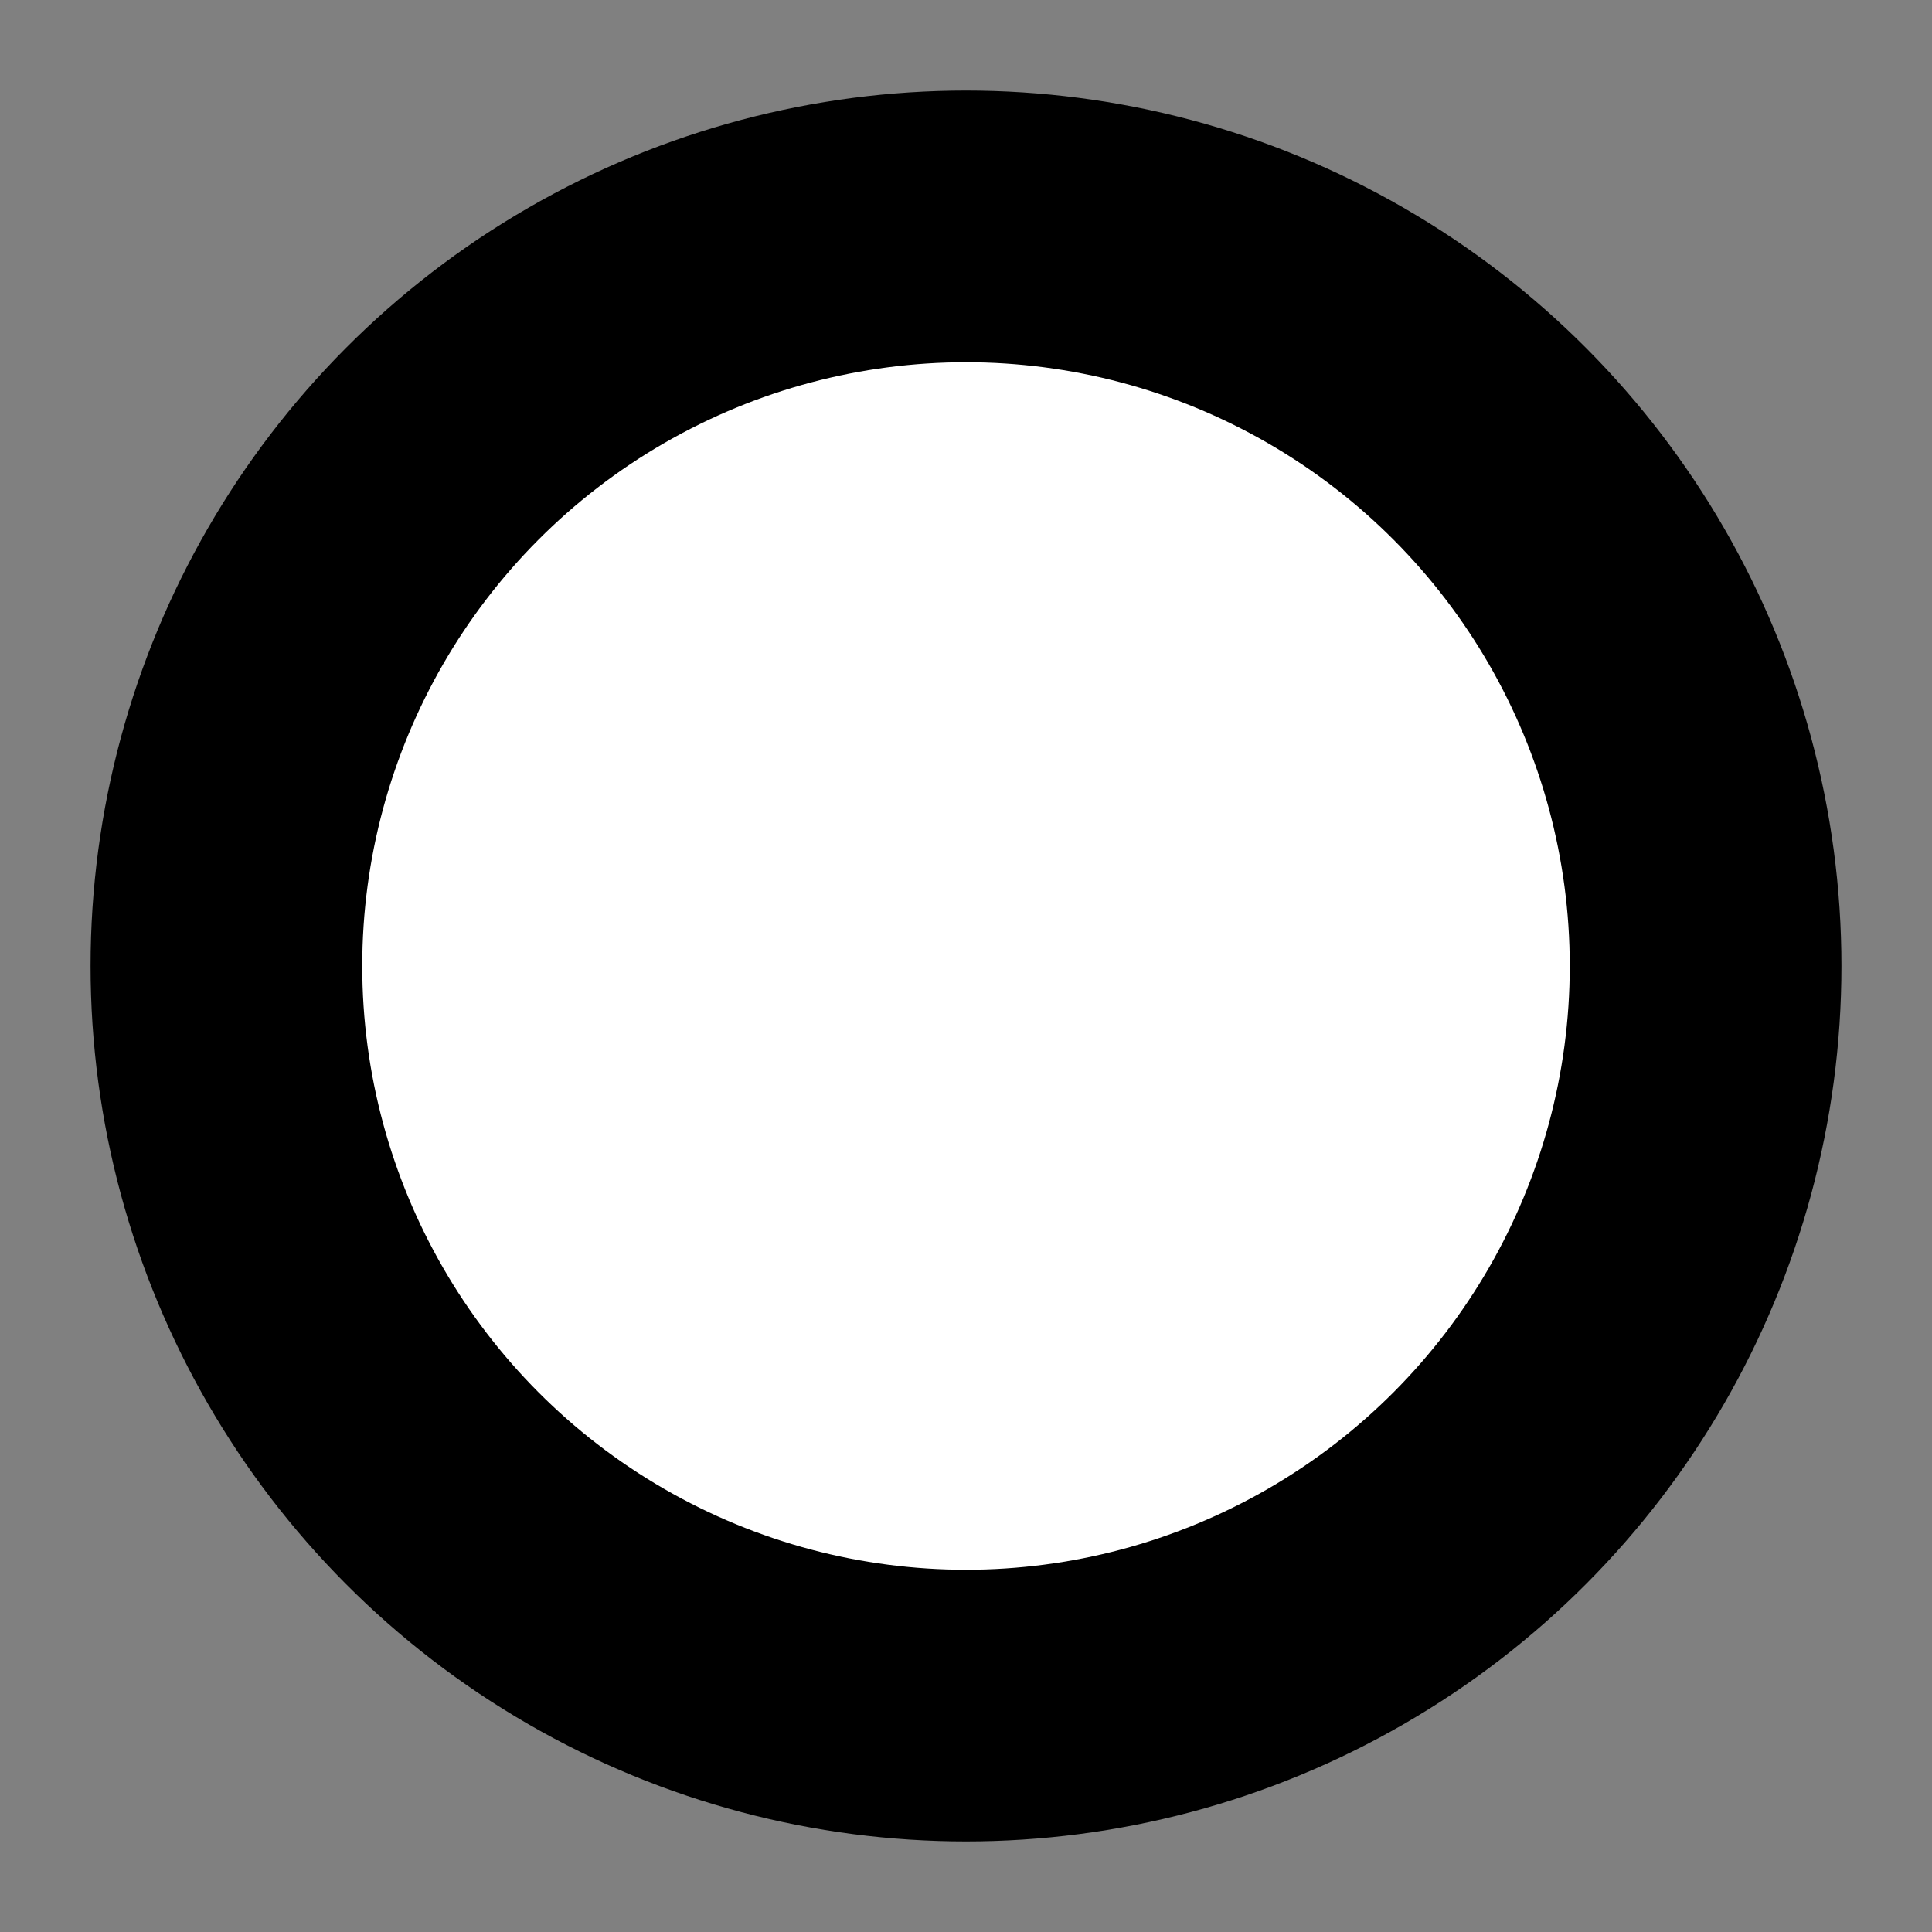
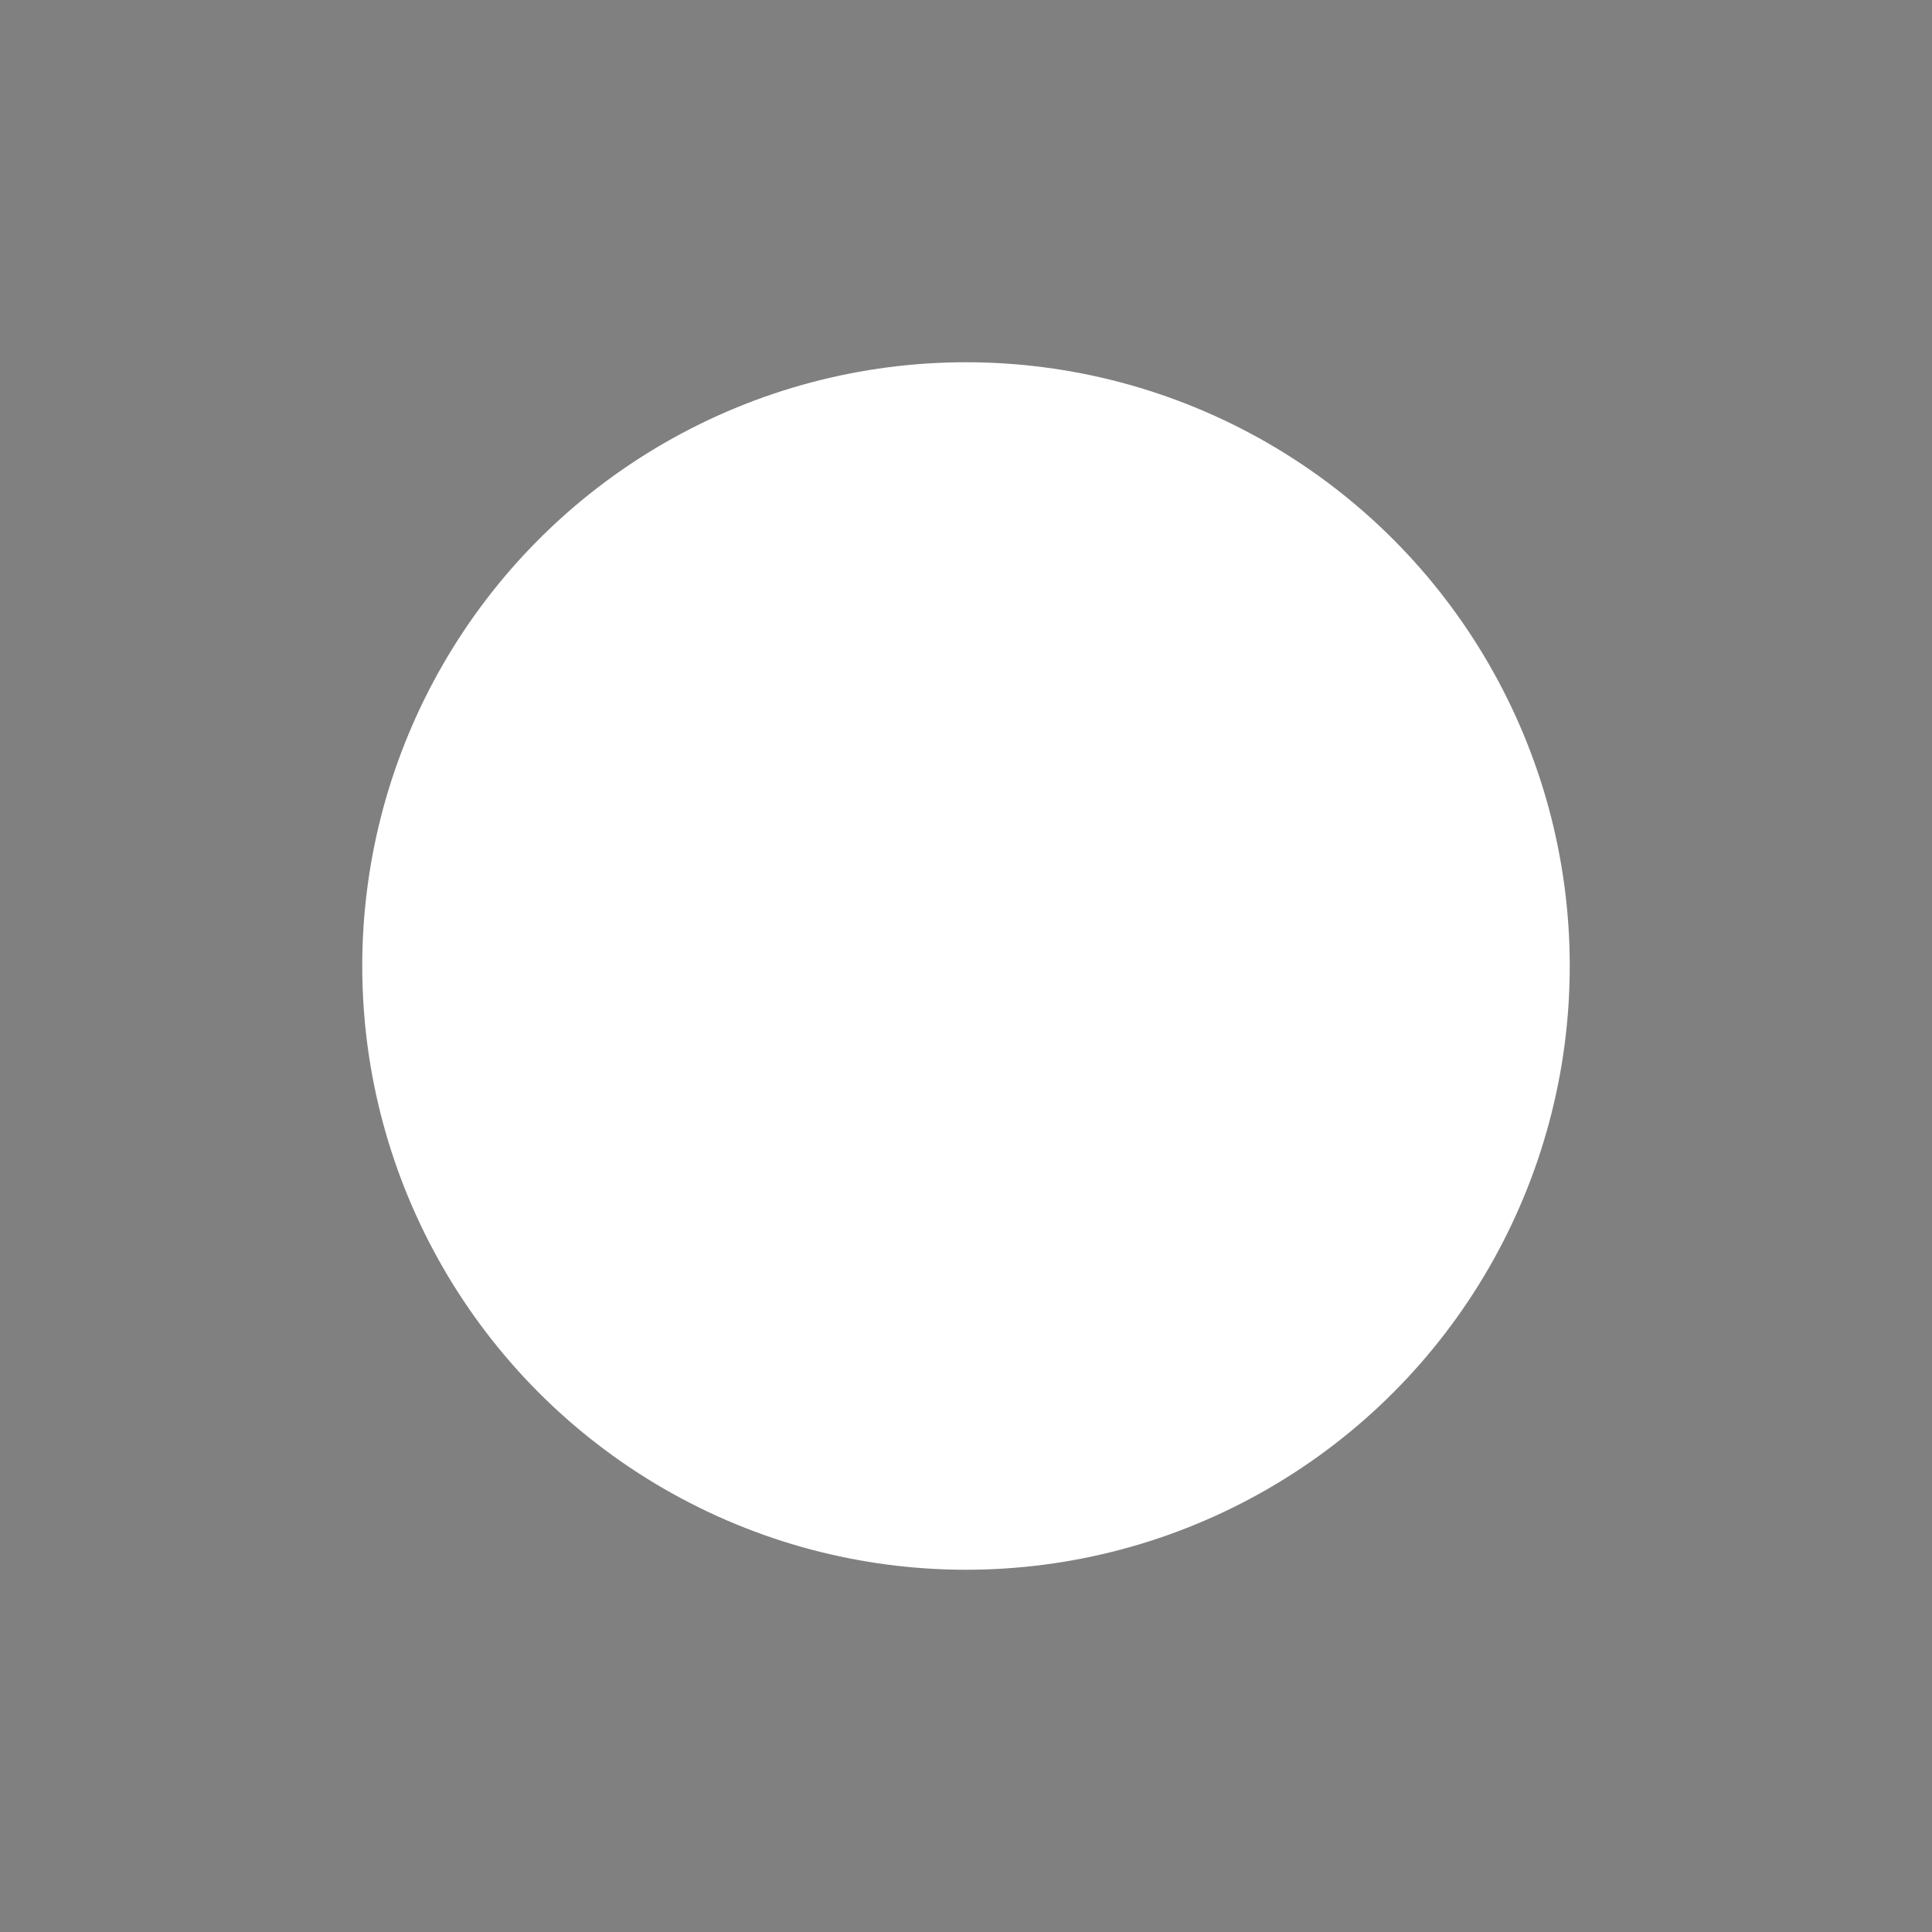
<svg xmlns="http://www.w3.org/2000/svg" viewBox="0 0 32 32">
  <rect x="0" y="0" width="32" height="32" fill="#808080" stroke="none" />
-   <circle cx="16" cy="16" r="14" fill="#00000" stroke="#00000" stroke-width="1" />
  <circle cx="16" cy="16" r="10" fill="white" opacity="1" />
</svg>